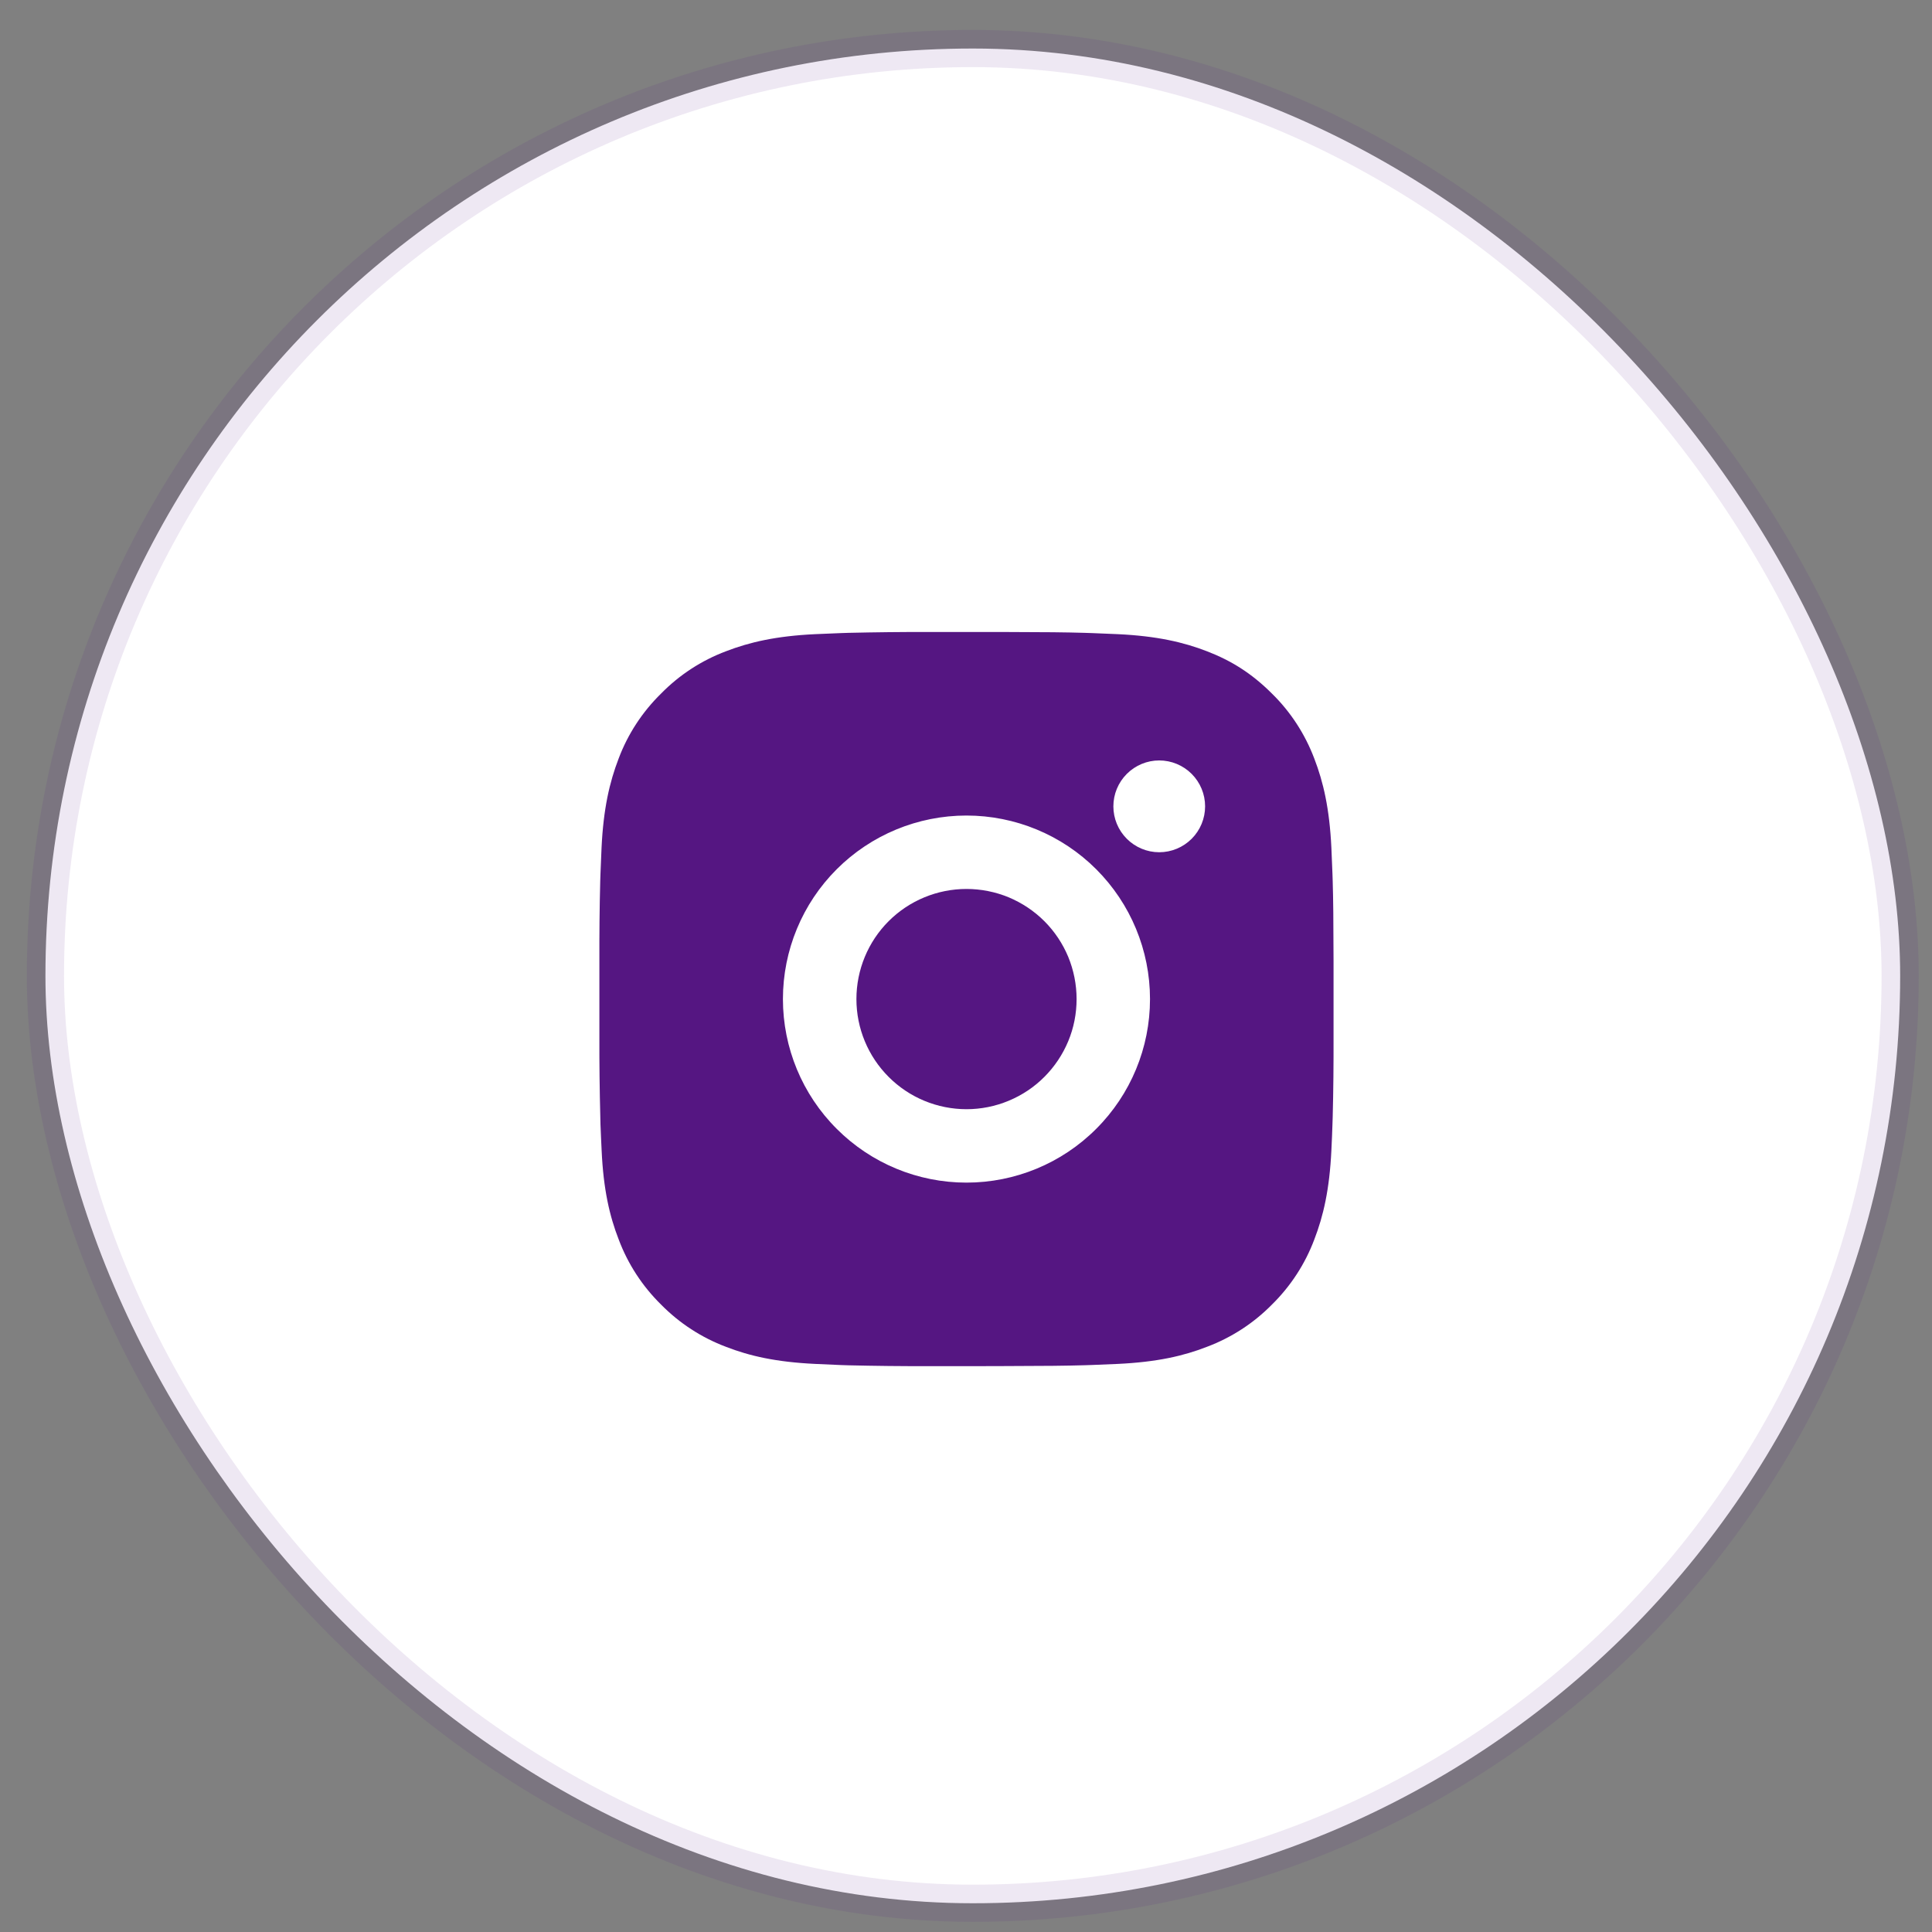
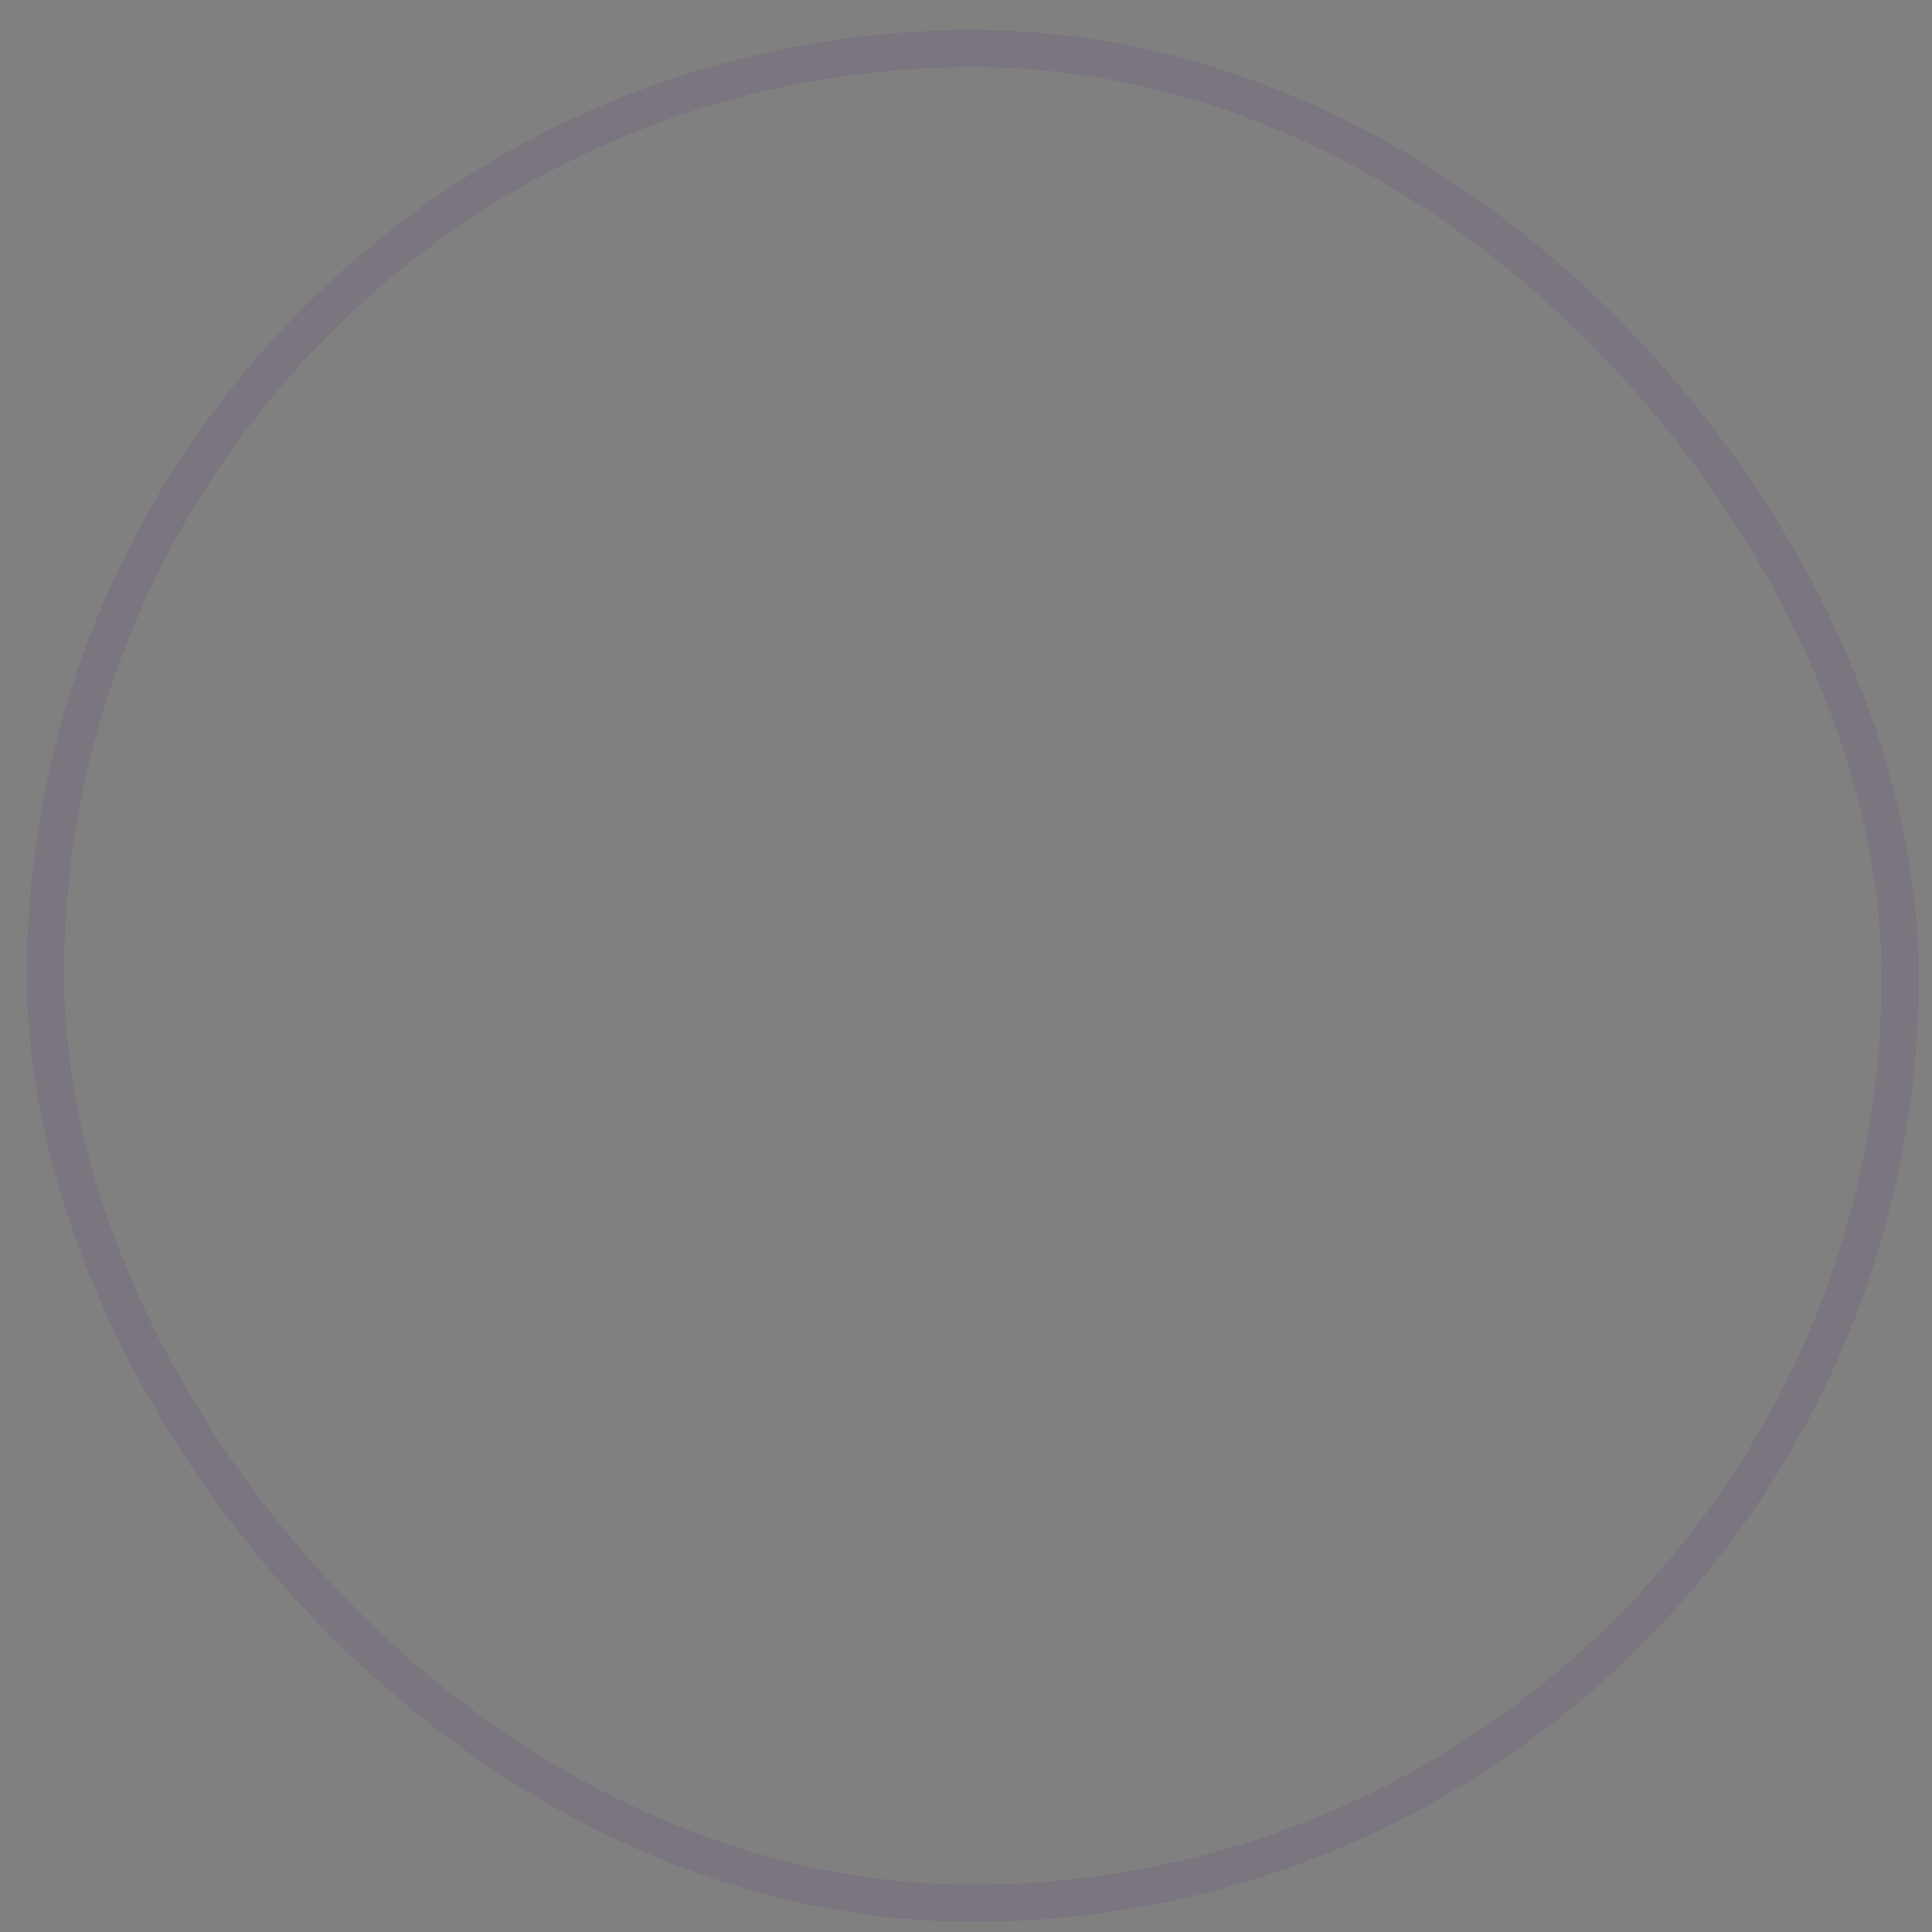
<svg xmlns="http://www.w3.org/2000/svg" width="25" height="25" viewBox="0 0 25 25" fill="none">
  <rect x="0" y="0" width="25" height="25" fill="#808080" stroke="none" />
-   <rect x="0.588" y="0.628" width="24" height="24" rx="12" fill="white" />
  <rect x="0.588" y="0.628" width="24" height="24" rx="12" stroke="#551682" stroke-opacity="0.1" stroke-width="0.481" />
-   <path d="M12.994 8.178C13.529 8.179 13.8 8.182 14.034 8.189L14.126 8.192C14.233 8.196 14.338 8.201 14.465 8.206C14.97 8.23 15.315 8.31 15.617 8.427C15.931 8.548 16.195 8.711 16.459 8.975C16.701 9.212 16.887 9.499 17.007 9.816C17.124 10.119 17.204 10.464 17.228 10.97C17.233 11.096 17.238 11.201 17.242 11.308L17.245 11.4C17.252 11.634 17.255 11.905 17.256 12.439L17.256 12.794V13.416C17.257 13.762 17.254 14.109 17.245 14.455L17.242 14.547C17.239 14.654 17.234 14.759 17.228 14.886C17.204 15.392 17.124 15.736 17.007 16.039C16.888 16.356 16.701 16.643 16.459 16.881C16.222 17.122 15.934 17.309 15.617 17.428C15.315 17.546 14.97 17.625 14.465 17.649C14.352 17.654 14.239 17.659 14.126 17.663L14.034 17.666C13.8 17.673 13.529 17.676 12.994 17.677L12.64 17.678H12.018C11.672 17.679 11.325 17.675 10.979 17.667L10.886 17.664C10.774 17.66 10.661 17.655 10.548 17.649C10.043 17.625 9.698 17.546 9.395 17.428C9.078 17.309 8.791 17.122 8.554 16.881C8.312 16.643 8.125 16.356 8.006 16.039C7.888 15.736 7.808 15.392 7.785 14.886C7.779 14.773 7.775 14.66 7.77 14.547L7.768 14.455C7.759 14.109 7.755 13.762 7.756 13.416V12.439C7.755 12.093 7.758 11.746 7.767 11.4L7.77 11.308C7.774 11.201 7.778 11.096 7.784 10.97C7.808 10.464 7.888 10.12 8.005 9.816C8.124 9.499 8.312 9.212 8.554 8.975C8.791 8.733 9.078 8.546 9.395 8.427C9.698 8.31 10.042 8.23 10.548 8.206C10.675 8.201 10.78 8.196 10.886 8.192L10.979 8.189C11.325 8.181 11.671 8.177 12.018 8.178L12.994 8.178ZM12.506 10.553C11.876 10.553 11.272 10.803 10.827 11.248C10.381 11.694 10.131 12.298 10.131 12.928C10.131 13.558 10.381 14.162 10.827 14.607C11.272 15.053 11.876 15.303 12.506 15.303C13.136 15.303 13.74 15.053 14.185 14.607C14.631 14.162 14.881 13.558 14.881 12.928C14.881 12.298 14.631 11.694 14.185 11.248C13.74 10.803 13.136 10.553 12.506 10.553ZM12.506 11.503C12.693 11.503 12.879 11.54 13.052 11.611C13.224 11.683 13.382 11.788 13.514 11.92C13.646 12.052 13.751 12.209 13.823 12.382C13.894 12.555 13.931 12.74 13.931 12.928C13.931 13.115 13.895 13.3 13.823 13.473C13.751 13.646 13.646 13.803 13.514 13.935C13.382 14.068 13.225 14.172 13.052 14.244C12.879 14.316 12.694 14.353 12.507 14.353C12.129 14.353 11.766 14.203 11.499 13.935C11.232 13.668 11.082 13.306 11.082 12.928C11.082 12.55 11.232 12.187 11.499 11.92C11.766 11.653 12.129 11.503 12.507 11.503M15 9.84C14.843 9.84 14.692 9.903 14.581 10.014C14.469 10.126 14.407 10.277 14.407 10.434C14.407 10.591 14.469 10.742 14.581 10.854C14.692 10.965 14.843 11.028 15 11.028C15.158 11.028 15.309 10.965 15.42 10.854C15.532 10.742 15.594 10.591 15.594 10.434C15.594 10.277 15.532 10.126 15.42 10.014C15.309 9.903 15.158 9.84 15 9.84Z" fill="#551682" />
</svg>